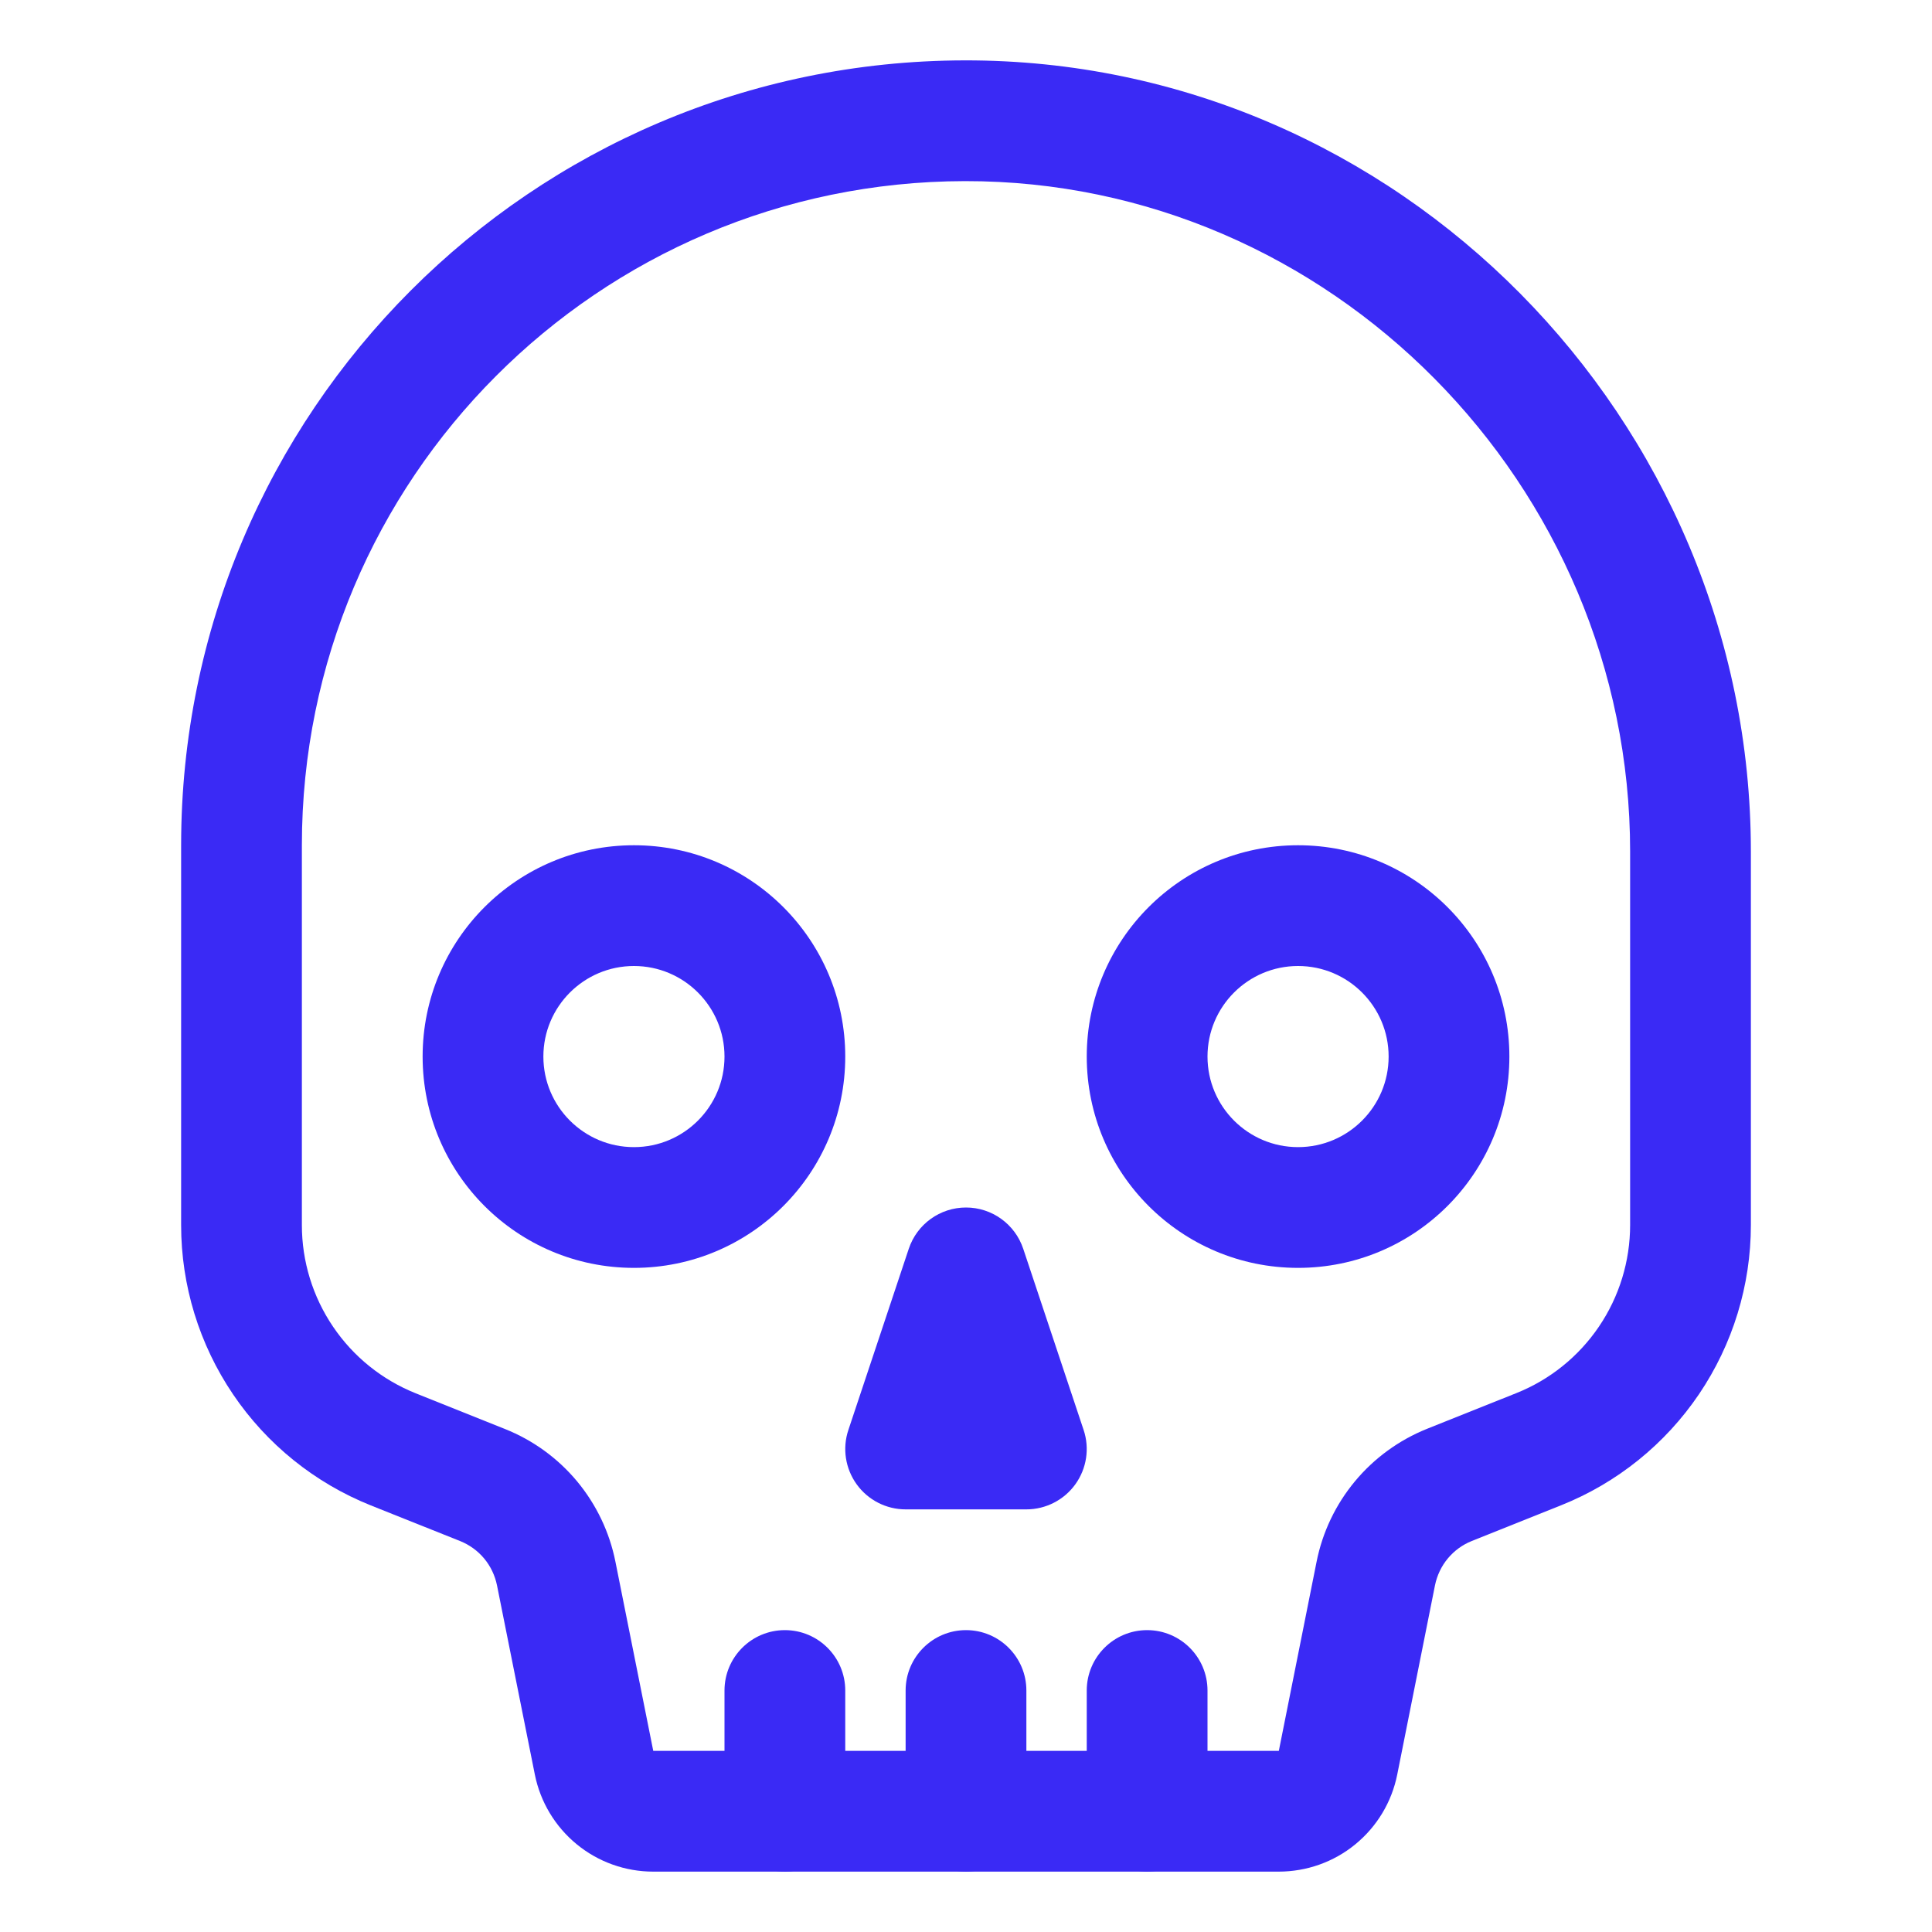
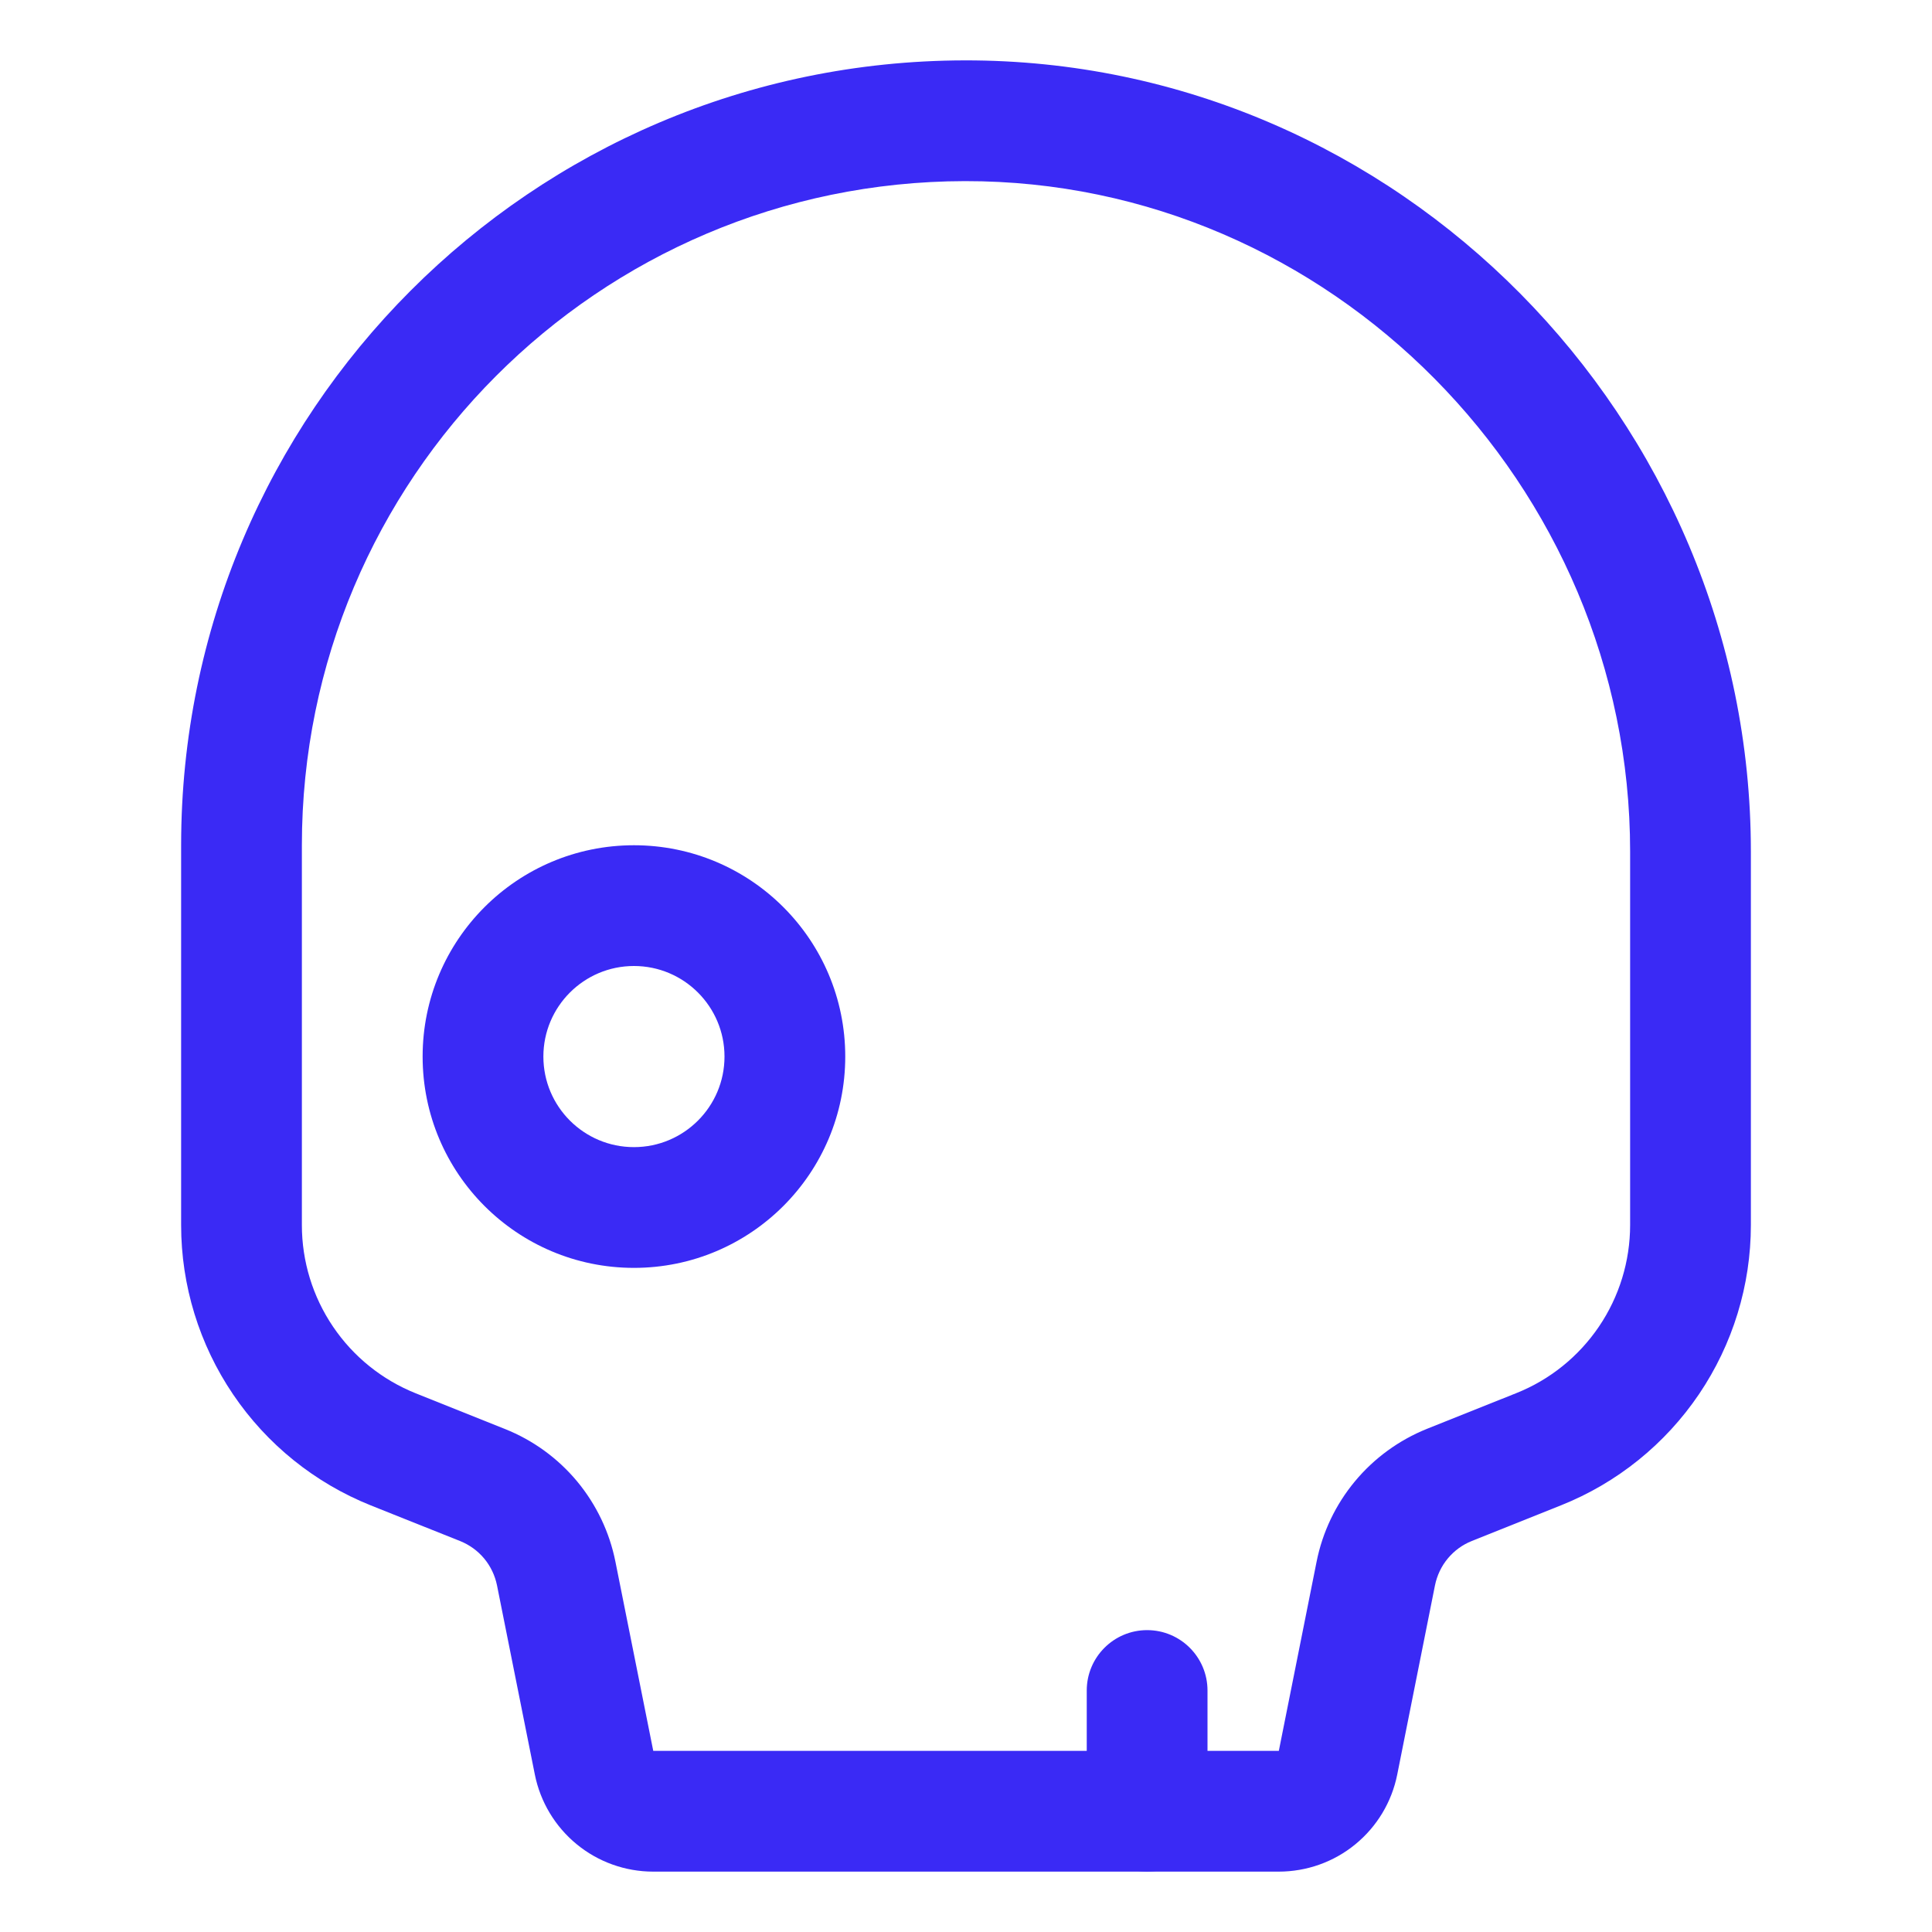
<svg xmlns="http://www.w3.org/2000/svg" width="24" height="24" viewBox="0 0 24 24" fill="none">
  <path fill-rule="evenodd" clip-rule="evenodd" d="M20.25 10.577C20.25 6.024 16.525 2.242 11.985 2.25C7.435 2.258 3.75 5.949 3.75 10.5V15.219C3.75 15.669 3.885 16.108 4.137 16.48C4.389 16.853 4.747 17.141 5.164 17.308L6.274 17.752C6.622 17.891 6.929 18.114 7.169 18.402C7.408 18.69 7.572 19.033 7.645 19.4L8.115 21.75H15.886L16.355 19.401C16.428 19.033 16.592 18.69 16.831 18.402C17.07 18.114 17.378 17.89 17.725 17.75L18.836 17.306C19.253 17.14 19.611 16.851 19.863 16.479C20.115 16.107 20.25 15.667 20.25 15.217V10.577ZM11.982 0.75C17.369 0.74 21.75 5.212 21.75 10.577V15.217C21.75 15.967 21.525 16.699 21.105 17.32C20.685 17.94 20.089 18.421 19.393 18.699L18.283 19.143C18.167 19.189 18.065 19.264 17.985 19.36C17.905 19.456 17.851 19.571 17.826 19.693L17.357 22.044C17.289 22.385 17.105 22.691 16.836 22.911C16.568 23.131 16.231 23.25 15.884 23.25H8.115C7.768 23.25 7.432 23.13 7.164 22.91C6.896 22.69 6.712 22.384 6.644 22.044L6.174 19.694C6.149 19.572 6.095 19.457 6.015 19.361C5.935 19.265 5.833 19.191 5.717 19.144L4.607 18.701C3.911 18.422 3.315 17.942 2.895 17.321C2.475 16.701 2.25 15.968 2.25 15.219V10.5C2.25 5.121 6.606 0.76 11.982 0.75Z" fill="#3A2AF5" />
  <path fill-rule="evenodd" clip-rule="evenodd" d="M7.875 12C7.254 12 6.75 12.504 6.75 13.125C6.75 13.746 7.254 14.25 7.875 14.25C8.496 14.25 9 13.746 9 13.125C9 12.504 8.496 12 7.875 12ZM5.25 13.125C5.25 11.675 6.425 10.5 7.875 10.5C9.325 10.5 10.5 11.675 10.5 13.125C10.5 14.575 9.325 15.75 7.875 15.75C6.425 15.75 5.25 14.575 5.25 13.125Z" fill="#3A2AF5" />
-   <path fill-rule="evenodd" clip-rule="evenodd" d="M16.125 12C15.504 12 15 12.504 15 13.125C15 13.746 15.504 14.25 16.125 14.25C16.746 14.25 17.25 13.746 17.25 13.125C17.25 12.504 16.746 12 16.125 12ZM13.5 13.125C13.5 11.675 14.675 10.5 16.125 10.5C17.575 10.5 18.75 11.675 18.75 13.125C18.75 14.575 17.575 15.75 16.125 15.75C14.675 15.75 13.5 14.575 13.5 13.125Z" fill="#3A2AF5" />
-   <path fill-rule="evenodd" clip-rule="evenodd" d="M12 15C12.323 15 12.609 15.207 12.711 15.513L13.461 17.763C13.538 17.992 13.499 18.243 13.358 18.439C13.217 18.634 12.991 18.75 12.75 18.75H11.25C11.009 18.75 10.783 18.634 10.642 18.439C10.501 18.243 10.462 17.992 10.539 17.763L11.289 15.513C11.391 15.207 11.677 15 12 15Z" fill="#3A2AF5" />
-   <path fill-rule="evenodd" clip-rule="evenodd" d="M12 20.25C12.414 20.25 12.75 20.586 12.75 21V22.5C12.75 22.914 12.414 23.25 12 23.25C11.586 23.25 11.25 22.914 11.25 22.5V21C11.25 20.586 11.586 20.25 12 20.25Z" fill="#3A2AF5" />
-   <path fill-rule="evenodd" clip-rule="evenodd" d="M9.75 20.25C10.164 20.25 10.5 20.586 10.5 21V22.5C10.5 22.914 10.164 23.25 9.75 23.25C9.336 23.25 9 22.914 9 22.5V21C9 20.586 9.336 20.25 9.75 20.25Z" fill="#3A2AF5" />
  <path fill-rule="evenodd" clip-rule="evenodd" d="M14.25 20.25C14.664 20.25 15 20.586 15 21V22.5C15 22.914 14.664 23.25 14.25 23.25C13.836 23.25 13.5 22.914 13.5 22.5V21C13.5 20.586 13.836 20.25 14.25 20.25Z" fill="#3A2AF5" />
</svg>